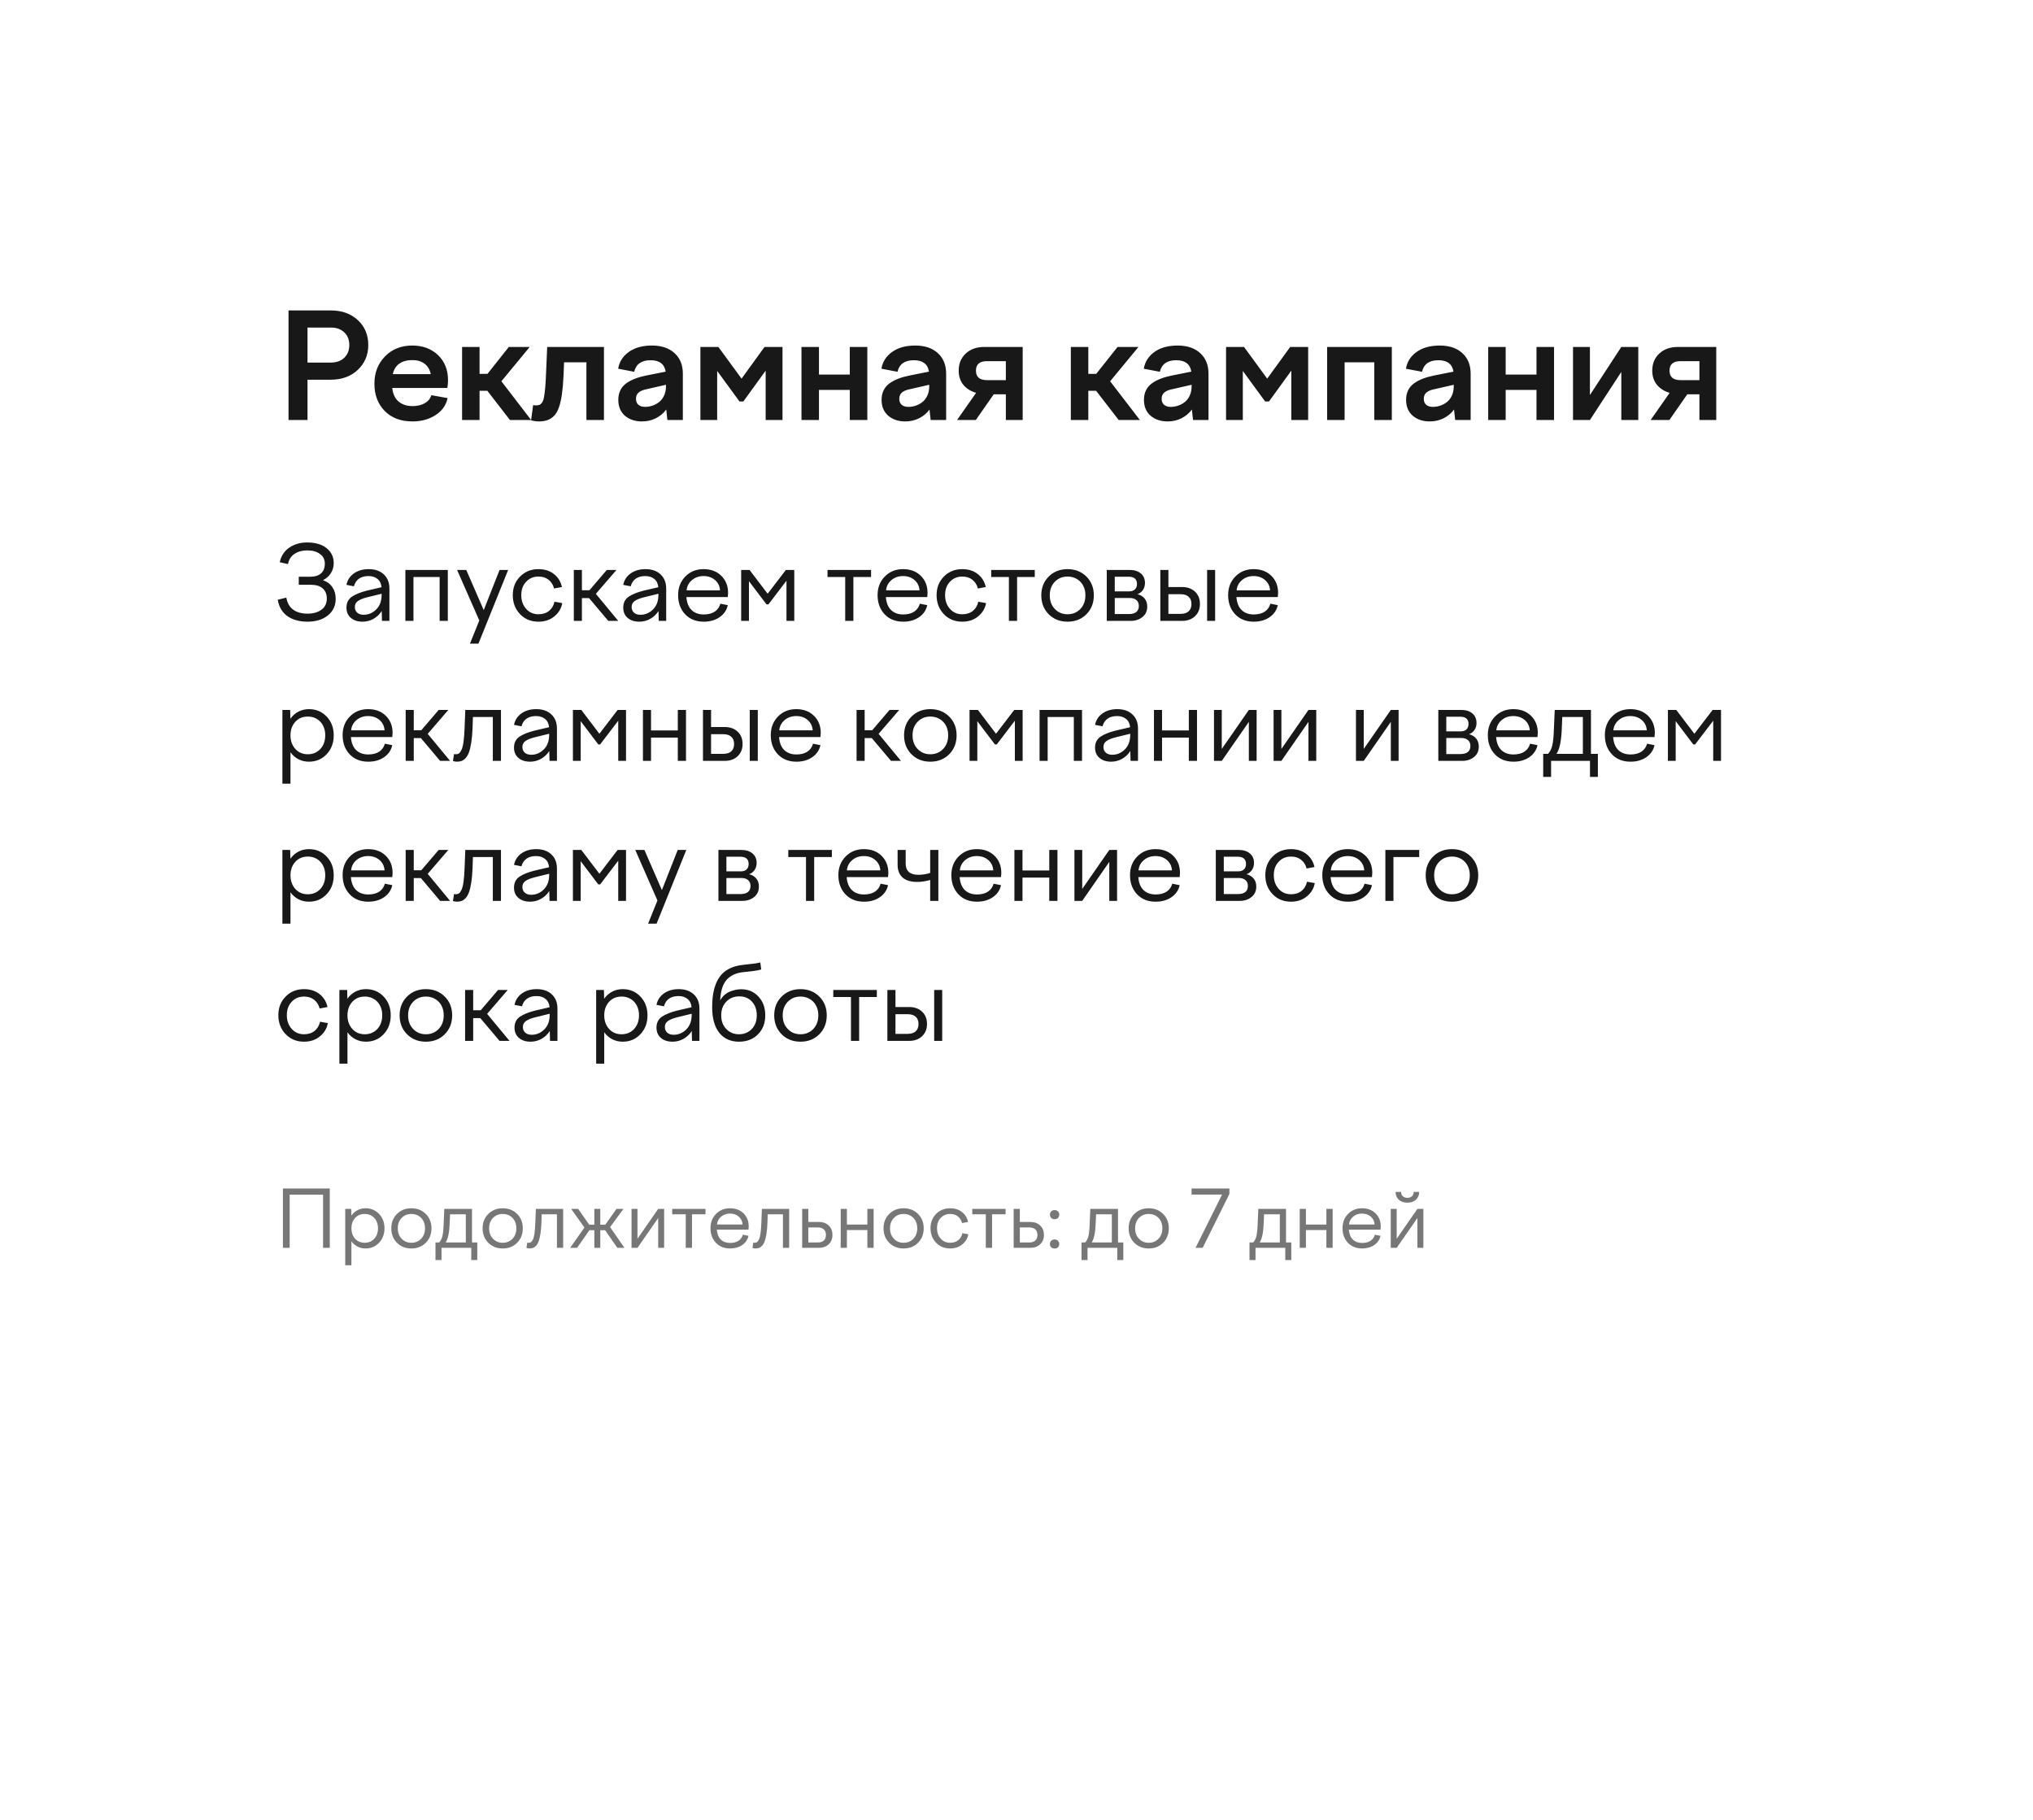
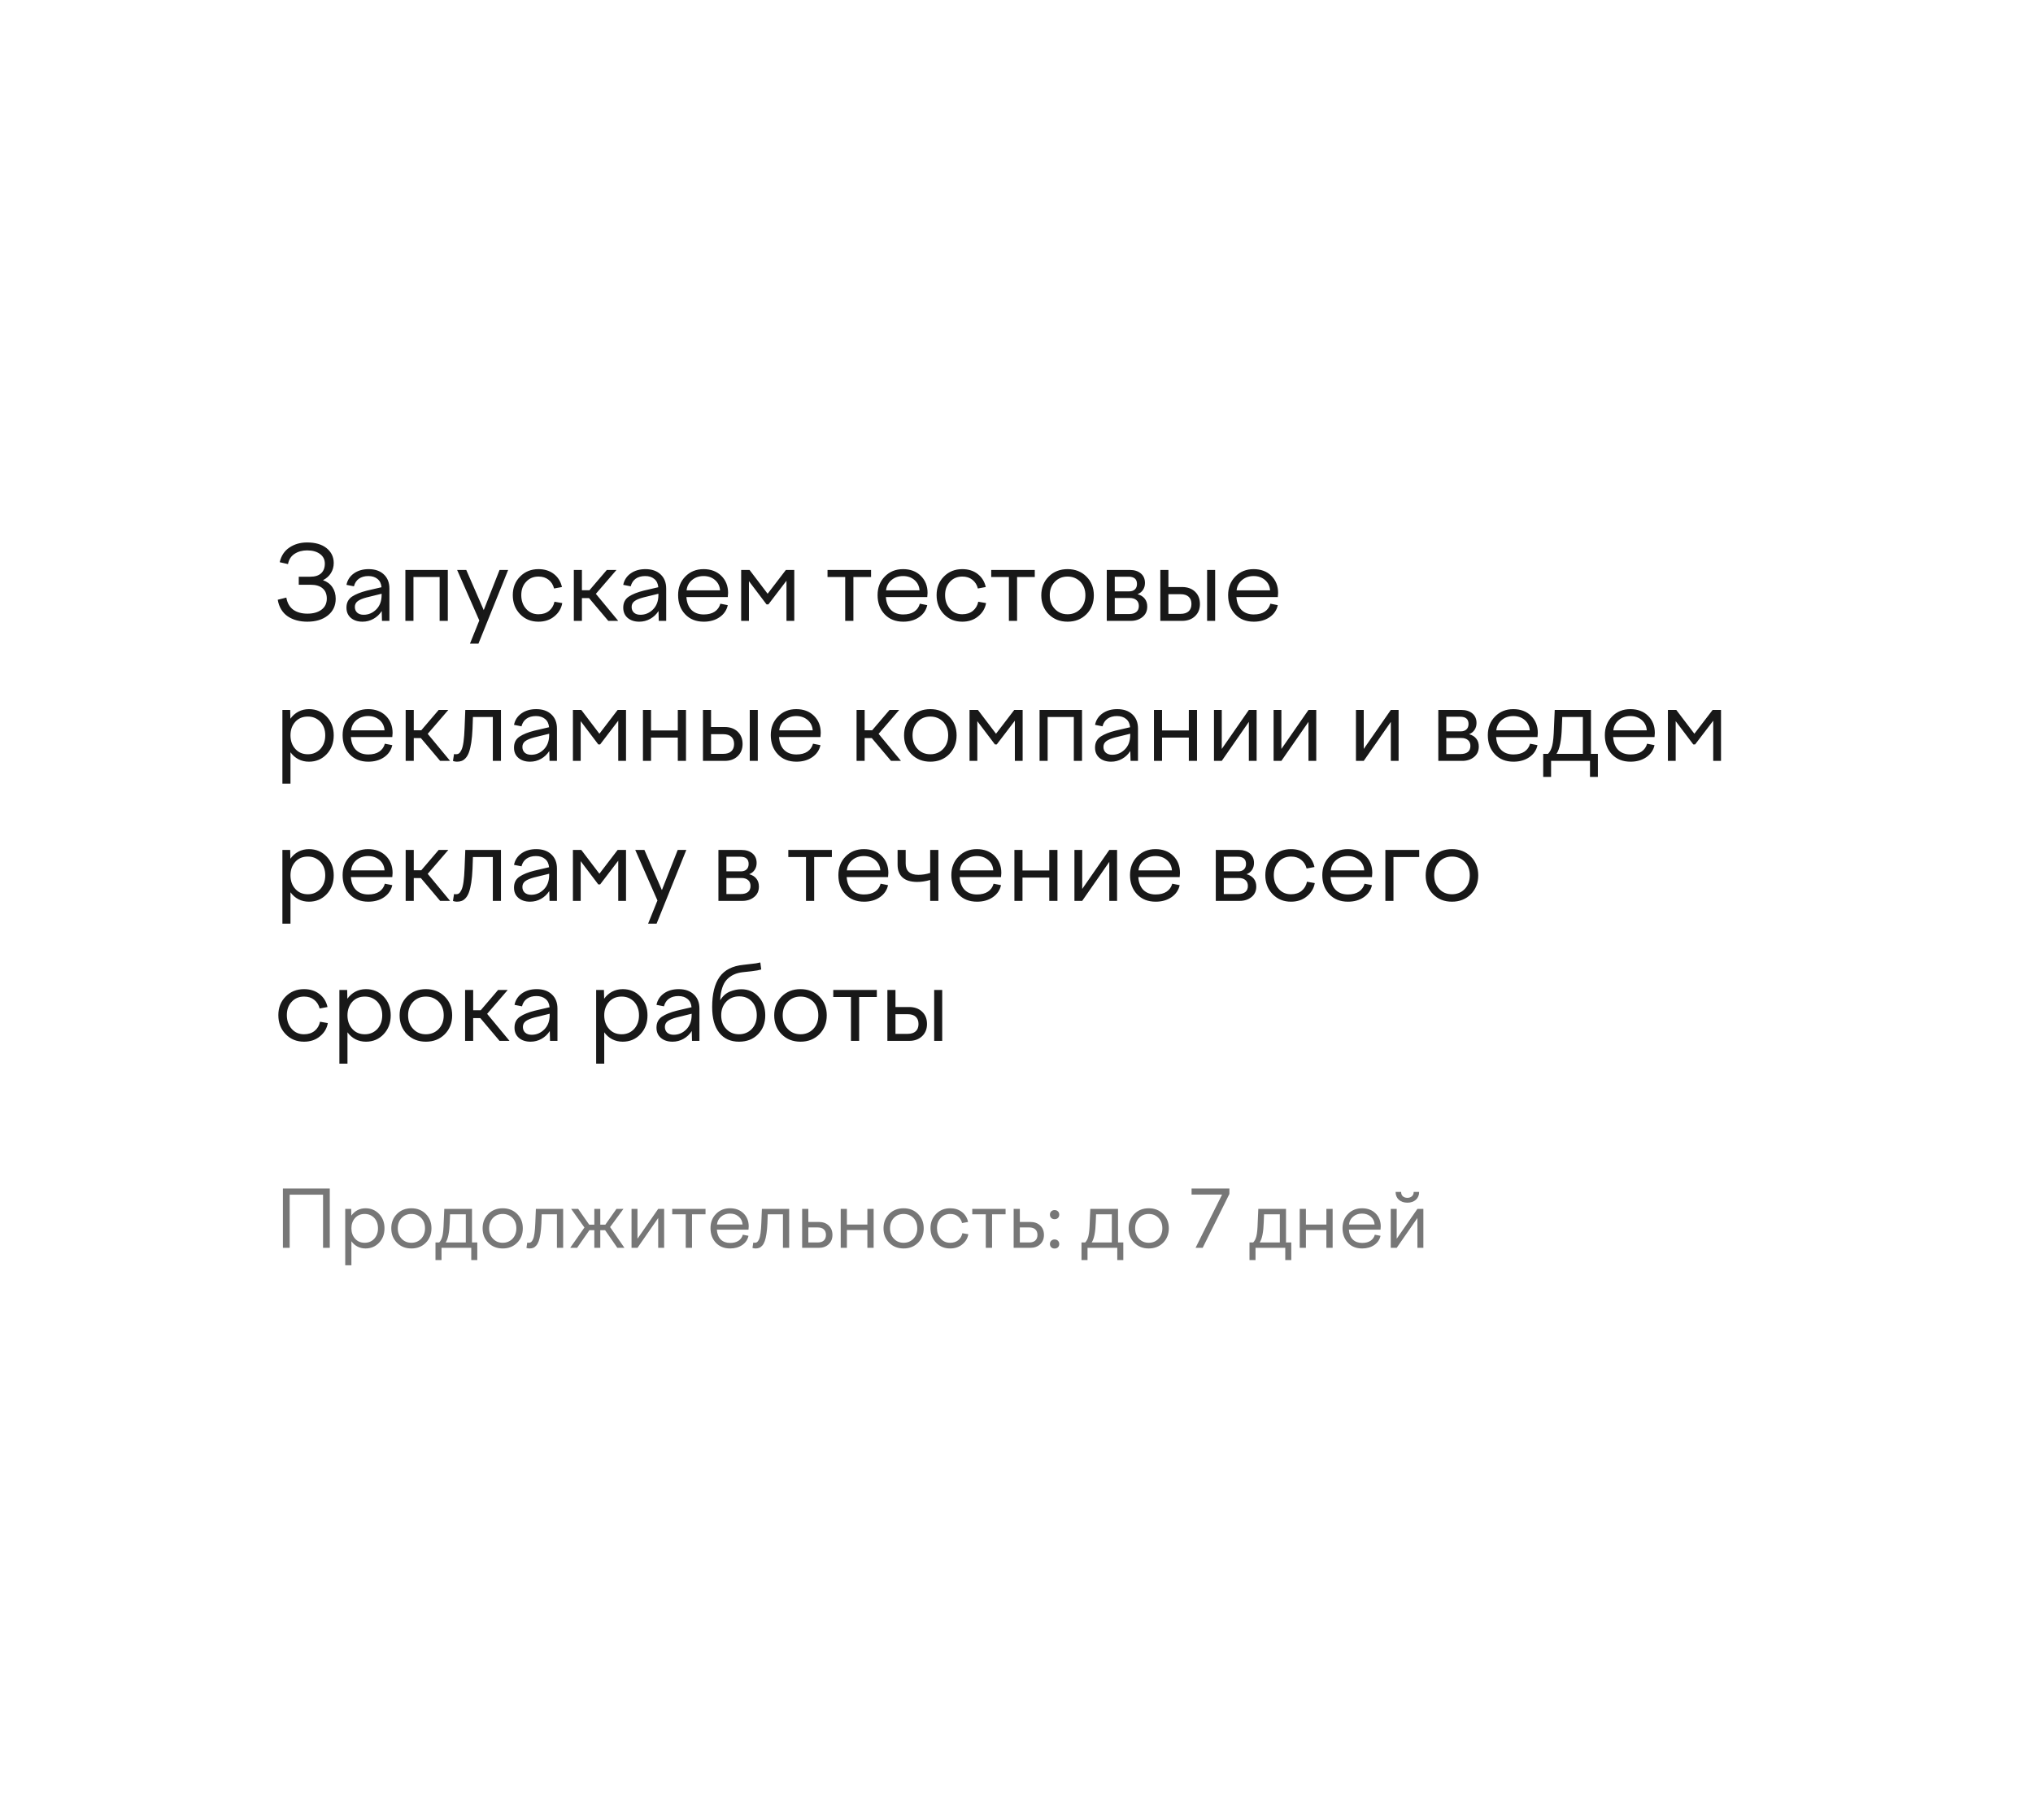
<svg xmlns="http://www.w3.org/2000/svg" width="334" height="299" viewBox="0 0 334 299" fill="none">
-   <path d="M262.357 258.803H267.991V261H259.105V259.128L261.944 256.359C263.274 255.082 264.171 254.109 264.634 253.441C265.097 252.768 265.328 252.126 265.328 251.517C265.328 250.896 265.144 250.392 264.774 250.005C264.411 249.618 263.913 249.425 263.28 249.425C262.7 249.425 262.185 249.612 261.733 249.987C261.288 250.356 261.027 250.896 260.951 251.604L258.701 251.174C258.912 249.943 259.445 248.994 260.301 248.326C261.156 247.658 262.185 247.324 263.386 247.324C264.675 247.324 265.712 247.708 266.497 248.476C267.276 249.255 267.666 250.245 267.666 251.446C267.666 251.909 267.602 252.34 267.473 252.738C267.35 253.131 267.115 253.57 266.77 254.057C266.43 254.543 266.04 255.026 265.601 255.507C265.167 255.987 264.561 256.617 263.781 257.396L262.357 258.803Z" fill="black" />
  <g filter="url(#filter0_d_446_6323)">
-     <path fill-rule="evenodd" clip-rule="evenodd" d="M25 13C19.477 13 15 17.477 15 23V253.14C15 258.663 19.477 263.14 25 263.14H309C314.523 263.14 319 258.663 319 253.14V23C319 17.477 314.523 13 309 13H25ZM159 263.14L167.227 282L175.454 263.14H159Z" fill="white" />
+     <path fill-rule="evenodd" clip-rule="evenodd" d="M25 13C19.477 13 15 17.477 15 23V253.14C15 258.663 19.477 263.14 25 263.14H309C314.523 263.14 319 258.663 319 253.14V23C319 17.477 314.523 13 309 13H25ZM159 263.14L167.227 282L175.454 263.14Z" fill="white" />
  </g>
-   <path d="M50.52 69H47.402V51H54.34C56.168 51 57.652 51.531 58.793 52.594C59.934 53.656 60.504 55.02 60.504 56.684C60.504 58.316 59.93 59.676 58.781 60.762C57.633 61.84 56.152 62.379 54.34 62.379H50.52V69ZM54.34 53.812H50.52V59.566H54.34C55.262 59.566 56 59.305 56.555 58.781C57.109 58.25 57.387 57.551 57.387 56.684C57.387 55.809 57.109 55.113 56.555 54.598C56.008 54.074 55.27 53.812 54.34 53.812ZM63.2 67.512C62.075 66.356 61.512 64.867 61.512 63.047C61.512 61.227 62.094 59.727 63.258 58.547C64.422 57.359 65.911 56.766 67.723 56.766C69.457 56.766 70.876 57.293 71.977 58.348C73.063 59.41 73.606 60.777 73.606 62.449C73.606 62.855 73.567 63.285 73.489 63.738H64.442C64.543 64.715 64.891 65.457 65.485 65.965C66.079 66.465 66.84 66.715 67.77 66.715C68.567 66.715 69.243 66.555 69.797 66.234C70.352 65.906 70.707 65.469 70.864 64.922L73.536 65.402C73.286 66.574 72.622 67.508 71.543 68.203C70.473 68.891 69.215 69.234 67.77 69.234C65.848 69.234 64.325 68.66 63.2 67.512ZM67.747 59.156C66.864 59.156 66.145 59.355 65.59 59.754C65.043 60.145 64.692 60.715 64.536 61.465H70.77C70.614 60.715 70.274 60.145 69.751 59.754C69.235 59.355 68.567 59.156 67.747 59.156ZM75.915 69V57H78.786V61.418H80.087L83.591 57H87.024L82.372 62.637L87.259 69H83.778L80.063 64.195H78.786V69H75.915ZM87.248 69.047L87.587 66.551C87.744 66.582 87.896 66.598 88.044 66.598C88.294 66.598 88.494 66.566 88.642 66.504C88.79 66.441 88.931 66.312 89.064 66.117C89.204 65.922 89.31 65.617 89.38 65.203C89.458 64.789 89.525 64.262 89.579 63.621C89.634 62.973 89.681 62.141 89.72 61.125L89.896 57H99.224V69H96.341V59.52H92.673L92.579 61.758C92.525 62.922 92.439 63.91 92.322 64.723C92.212 65.535 92.056 66.242 91.853 66.844C91.658 67.438 91.404 67.906 91.091 68.25C90.779 68.586 90.412 68.836 89.99 69C89.576 69.156 89.072 69.234 88.478 69.234C88.095 69.234 87.685 69.172 87.248 69.047ZM112.185 69H109.643L109.455 67.277C109.002 67.894 108.428 68.375 107.732 68.719C107.045 69.062 106.291 69.234 105.471 69.234C104.338 69.234 103.404 68.922 102.67 68.297C101.943 67.664 101.58 66.793 101.58 65.684C101.58 65.09 101.693 64.566 101.92 64.113C102.146 63.652 102.475 63.27 102.904 62.965C103.334 62.66 103.807 62.41 104.322 62.215C104.838 62.012 105.443 61.84 106.139 61.699L109.361 61.055C109.166 59.805 108.342 59.18 106.889 59.18C105.389 59.18 104.49 59.812 104.193 61.078L101.557 60.574C101.744 59.441 102.326 58.523 103.303 57.82C104.287 57.117 105.553 56.766 107.1 56.766C108.67 56.766 109.908 57.18 110.814 58.008C111.728 58.836 112.185 59.965 112.185 61.395V69ZM104.486 65.519C104.486 65.941 104.619 66.269 104.885 66.504C105.158 66.731 105.521 66.844 105.975 66.844C106.404 66.844 106.818 66.773 107.217 66.633C107.623 66.492 107.99 66.289 108.318 66.023C108.646 65.758 108.908 65.41 109.103 64.981C109.307 64.543 109.408 64.051 109.408 63.504V63.211L106.232 63.938C105.662 64.047 105.228 64.227 104.932 64.477C104.635 64.727 104.486 65.074 104.486 65.519ZM117.823 69H115.069V57H118.022L121.83 62.203L125.604 57H128.557V69H125.791V60.891L122.123 65.953H121.491L117.823 60.938V69ZM134.546 69H131.675V57H134.546V61.535H139.608V57H142.491V69H139.608V64.055H134.546V69ZM155.441 69H152.898L152.71 67.277C152.257 67.894 151.683 68.375 150.988 68.719C150.3 69.062 149.546 69.234 148.726 69.234C147.593 69.234 146.66 68.922 145.925 68.297C145.199 67.664 144.835 66.793 144.835 65.684C144.835 65.09 144.949 64.566 145.175 64.113C145.402 63.652 145.73 63.27 146.16 62.965C146.589 62.66 147.062 62.41 147.577 62.215C148.093 62.012 148.699 61.84 149.394 61.699L152.617 61.055C152.421 59.805 151.597 59.18 150.144 59.18C148.644 59.18 147.745 59.812 147.449 61.078L144.812 60.574C144.999 59.441 145.581 58.523 146.558 57.82C147.542 57.117 148.808 56.766 150.355 56.766C151.925 56.766 153.163 57.18 154.07 58.008C154.984 58.836 155.441 59.965 155.441 61.395V69ZM147.742 65.519C147.742 65.941 147.874 66.269 148.14 66.504C148.413 66.731 148.777 66.844 149.23 66.844C149.66 66.844 150.074 66.773 150.472 66.633C150.878 66.492 151.245 66.289 151.574 66.023C151.902 65.758 152.163 65.41 152.359 64.981C152.562 64.543 152.663 64.051 152.663 63.504V63.211L149.488 63.938C148.917 64.047 148.484 64.227 148.187 64.477C147.89 64.727 147.742 65.074 147.742 65.519ZM157.504 60.891C157.504 59.734 157.89 58.797 158.664 58.078C159.437 57.359 160.449 57 161.699 57H168.015V69H165.25V64.781H163.258L160.316 69H157.234L160.363 64.535C159.473 64.277 158.773 63.836 158.265 63.211C157.758 62.586 157.504 61.812 157.504 60.891ZM162.133 62.449H165.25V59.332H162.133C160.937 59.332 160.34 59.852 160.34 60.891C160.34 61.93 160.937 62.449 162.133 62.449ZM175.927 69V57H178.798V61.418H180.098L183.602 57H187.036L182.384 62.637L187.27 69H183.79L180.075 64.195H178.798V69H175.927ZM198.544 69H196.001L195.814 67.277C195.361 67.894 194.786 68.375 194.091 68.719C193.404 69.062 192.65 69.234 191.829 69.234C190.697 69.234 189.763 68.922 189.029 68.297C188.302 67.664 187.939 66.793 187.939 65.684C187.939 65.09 188.052 64.566 188.279 64.113C188.505 63.652 188.833 63.27 189.263 62.965C189.693 62.66 190.165 62.41 190.681 62.215C191.197 62.012 191.802 61.84 192.497 61.699L195.72 61.055C195.525 59.805 194.7 59.18 193.247 59.18C191.747 59.18 190.849 59.812 190.552 61.078L187.915 60.574C188.103 59.441 188.685 58.523 189.661 57.82C190.646 57.117 191.911 56.766 193.458 56.766C195.029 56.766 196.267 57.18 197.173 58.008C198.087 58.836 198.544 59.965 198.544 61.395V69ZM190.845 65.519C190.845 65.941 190.978 66.269 191.243 66.504C191.517 66.731 191.88 66.844 192.333 66.844C192.763 66.844 193.177 66.773 193.575 66.633C193.982 66.492 194.349 66.289 194.677 66.023C195.005 65.758 195.267 65.41 195.462 64.981C195.665 64.543 195.767 64.051 195.767 63.504V63.211L192.591 63.938C192.021 64.047 191.587 64.227 191.29 64.477C190.993 64.727 190.845 65.074 190.845 65.519ZM204.181 69H201.428V57H204.381L208.189 62.203L211.963 57H214.916V69H212.15V60.891L208.482 65.953H207.849L204.181 60.938V69ZM220.905 69H218.033V57H228.662V69H225.78V59.52H220.905V69ZM241.612 69H239.069L238.882 67.277C238.428 67.894 237.854 68.375 237.159 68.719C236.471 69.062 235.717 69.234 234.897 69.234C233.764 69.234 232.831 68.922 232.096 68.297C231.37 67.664 231.007 66.793 231.007 65.684C231.007 65.09 231.12 64.566 231.346 64.113C231.573 63.652 231.901 63.27 232.331 62.965C232.76 62.66 233.233 62.41 233.749 62.215C234.264 62.012 234.87 61.84 235.565 61.699L238.788 61.055C238.592 59.805 237.768 59.18 236.315 59.18C234.815 59.18 233.917 59.812 233.62 61.078L230.983 60.574C231.171 59.441 231.753 58.523 232.729 57.82C233.714 57.117 234.979 56.766 236.526 56.766C238.096 56.766 239.335 57.18 240.241 58.008C241.155 58.836 241.612 59.965 241.612 61.395V69ZM233.913 65.519C233.913 65.941 234.046 66.269 234.311 66.504C234.585 66.731 234.948 66.844 235.401 66.844C235.831 66.844 236.245 66.773 236.643 66.633C237.05 66.492 237.417 66.289 237.745 66.023C238.073 65.758 238.335 65.41 238.53 64.981C238.733 64.543 238.835 64.051 238.835 63.504V63.211L235.659 63.938C235.089 64.047 234.655 64.227 234.358 64.477C234.061 64.727 233.913 65.074 233.913 65.519ZM247.366 69H244.495V57H247.366V61.535H252.429V57H255.312V69H252.429V64.055H247.366V69ZM261.207 69H258.429V57H261.207V64.898L266.363 57H269.152V69H266.363V61.102L261.207 69ZM271.449 60.891C271.449 59.734 271.836 58.797 272.61 58.078C273.383 57.359 274.395 57 275.645 57H281.961V69H279.195V64.781H277.203L274.262 69H271.18L274.309 64.535C273.418 64.277 272.719 63.836 272.211 63.211C271.703 62.586 271.449 61.812 271.449 60.891ZM276.078 62.449H279.195V59.332H276.078C274.883 59.332 274.285 59.852 274.285 60.891C274.285 61.93 274.883 62.449 276.078 62.449Z" fill="#181818" />
  <path d="M50.495 102.133C49.864 102.133 49.28 102.061 48.744 101.917C48.207 101.773 47.723 101.557 47.291 101.27C46.859 100.982 46.5 100.605 46.212 100.141C45.924 99.676 45.73 99.139 45.631 98.53L47.042 98.173C47.197 99.064 47.576 99.728 48.179 100.166C48.782 100.597 49.56 100.813 50.512 100.813C51.464 100.813 52.23 100.597 52.811 100.166C53.398 99.734 53.691 99.122 53.691 98.331C53.691 97.612 53.464 97.055 53.01 96.663C52.562 96.264 51.898 96.065 51.018 96.065H49.084V94.745H50.985C51.754 94.745 52.343 94.56 52.753 94.189C53.162 93.813 53.367 93.281 53.367 92.595C53.367 91.926 53.102 91.397 52.57 91.01C52.045 90.617 51.339 90.42 50.454 90.42C49.657 90.42 48.968 90.611 48.387 90.993C47.811 91.37 47.454 91.928 47.316 92.67L45.955 92.363C46.193 91.311 46.721 90.509 47.54 89.956C48.365 89.397 49.336 89.117 50.454 89.117C51.804 89.117 52.869 89.427 53.649 90.047C54.435 90.683 54.828 91.499 54.828 92.496C54.828 93.11 54.673 93.663 54.363 94.156C54.053 94.648 53.619 95.036 53.06 95.318C53.724 95.545 54.239 95.927 54.604 96.463C54.969 97 55.152 97.634 55.152 98.364C55.152 99.504 54.723 100.417 53.865 101.104C53.013 101.79 51.89 102.133 50.495 102.133ZM63.976 102H62.755L62.714 100.381C62.365 100.929 61.911 101.358 61.352 101.668C60.799 101.978 60.202 102.133 59.56 102.133C58.768 102.133 58.129 101.925 57.642 101.51C57.161 101.095 56.92 100.534 56.92 99.825C56.92 99.023 57.227 98.417 57.841 98.007C58.433 97.62 59.239 97.296 60.257 97.036L62.681 96.472C62.625 95.874 62.404 95.42 62.017 95.11C61.635 94.795 61.137 94.637 60.523 94.637C59.897 94.637 59.38 94.781 58.97 95.069C58.566 95.357 58.292 95.774 58.148 96.322L56.92 96.082C57.08 95.29 57.49 94.662 58.148 94.197C58.807 93.732 59.615 93.5 60.572 93.5C61.618 93.5 62.446 93.788 63.054 94.363C63.669 94.933 63.976 95.711 63.976 96.696V102ZM58.298 99.709C58.298 100.096 58.425 100.409 58.68 100.647C58.94 100.879 59.294 100.996 59.742 100.996C60.539 100.996 61.231 100.702 61.817 100.116C62.404 99.529 62.697 98.735 62.697 97.733V97.543L60.257 98.14C59.593 98.312 59.1 98.516 58.779 98.754C58.458 98.992 58.298 99.311 58.298 99.709ZM67.927 102H66.599V93.633H73.571V102H72.227V94.795H67.927V102ZM78.743 101.934L75.099 93.633H76.601L79.473 100.232L82.071 93.633H83.482L78.602 105.744H77.207L78.743 101.934ZM86.454 95.559C85.912 96.118 85.641 96.853 85.641 97.767C85.641 98.68 85.906 99.432 86.438 100.024C86.958 100.617 87.633 100.913 88.463 100.913C89.166 100.913 89.747 100.727 90.206 100.356C90.665 99.98 90.961 99.479 91.094 98.854L92.373 99.078C92.223 99.947 91.791 100.672 91.078 101.253C90.375 101.84 89.503 102.133 88.463 102.133C87.245 102.133 86.238 101.721 85.441 100.896C84.644 100.066 84.246 99.023 84.246 97.767C84.246 96.538 84.647 95.52 85.45 94.712C86.252 93.904 87.257 93.5 88.463 93.5C89.47 93.5 90.314 93.766 90.995 94.297C91.681 94.828 92.124 95.542 92.323 96.439L91.028 96.679C90.878 96.082 90.58 95.606 90.131 95.251C89.689 94.897 89.138 94.72 88.48 94.72C87.649 94.72 86.974 95 86.454 95.559ZM94.273 102V93.633H95.602V96.97H96.838L99.694 93.633H101.279L97.893 97.559L101.57 102H99.935L96.772 98.256H95.602V102H94.273ZM109.447 102H108.227L108.186 100.381C107.837 100.929 107.383 101.358 106.824 101.668C106.271 101.978 105.673 102.133 105.031 102.133C104.24 102.133 103.601 101.925 103.114 101.51C102.632 101.095 102.392 100.534 102.392 99.825C102.392 99.023 102.699 98.417 103.313 98.007C103.905 97.62 104.71 97.296 105.729 97.036L108.152 96.472C108.097 95.874 107.876 95.42 107.488 95.11C107.106 94.795 106.608 94.637 105.994 94.637C105.369 94.637 104.851 94.781 104.442 95.069C104.038 95.357 103.764 95.774 103.62 96.322L102.392 96.082C102.552 95.29 102.962 94.662 103.62 94.197C104.279 93.732 105.087 93.5 106.044 93.5C107.09 93.5 107.917 93.788 108.526 94.363C109.14 94.933 109.447 95.711 109.447 96.696V102ZM103.77 99.709C103.77 100.096 103.897 100.409 104.151 100.647C104.411 100.879 104.766 100.996 105.214 100.996C106.011 100.996 106.702 100.702 107.289 100.116C107.876 99.529 108.169 98.735 108.169 97.733V97.543L105.729 98.14C105.064 98.312 104.572 98.516 104.251 98.754C103.93 98.992 103.77 99.311 103.77 99.709ZM111.406 97.767C111.406 96.533 111.802 95.514 112.593 94.712C113.385 93.904 114.383 93.5 115.59 93.5C116.785 93.5 117.754 93.862 118.495 94.587C119.242 95.318 119.616 96.259 119.616 97.41C119.616 97.415 119.599 97.642 119.566 98.09H112.768C112.84 99.026 113.125 99.737 113.623 100.224C114.126 100.705 114.793 100.946 115.623 100.946C116.359 100.946 116.959 100.791 117.424 100.481C117.889 100.166 118.196 99.731 118.346 99.178L119.566 99.418C119.389 100.237 118.941 100.896 118.221 101.394C117.502 101.887 116.636 102.133 115.623 102.133C114.35 102.133 113.329 101.726 112.56 100.913C111.791 100.094 111.406 99.045 111.406 97.767ZM117.474 95.293C116.971 94.856 116.342 94.637 115.59 94.637C114.837 94.637 114.201 94.859 113.681 95.301C113.16 95.738 112.867 96.3 112.801 96.986H118.296C118.252 96.295 117.978 95.73 117.474 95.293ZM123.044 102H121.766V93.633H123.144L126.115 97.543L129.112 93.633H130.49V102H129.211V95.401L126.24 99.294H125.933L123.044 95.476V102ZM140.202 102H138.857V94.795H135.952V93.633H143.107V94.795H140.202V102ZM144.178 97.767C144.178 96.533 144.573 95.514 145.365 94.712C146.156 93.904 147.155 93.5 148.361 93.5C149.557 93.5 150.525 93.862 151.267 94.587C152.014 95.318 152.387 96.259 152.387 97.41C152.387 97.415 152.371 97.642 152.337 98.09H145.539C145.611 99.026 145.896 99.737 146.394 100.224C146.898 100.705 147.564 100.946 148.395 100.946C149.131 100.946 149.731 100.791 150.196 100.481C150.661 100.166 150.968 99.731 151.117 99.178L152.337 99.418C152.16 100.237 151.712 100.896 150.993 101.394C150.273 101.887 149.407 102.133 148.395 102.133C147.122 102.133 146.101 101.726 145.332 100.913C144.562 100.094 144.178 99.045 144.178 97.767ZM150.246 95.293C149.742 94.856 149.114 94.637 148.361 94.637C147.609 94.637 146.972 94.859 146.452 95.301C145.932 95.738 145.639 96.3 145.572 96.986H151.067C151.023 96.295 150.749 95.73 150.246 95.293ZM156.081 95.559C155.539 96.118 155.268 96.853 155.268 97.767C155.268 98.68 155.533 99.432 156.064 100.024C156.585 100.617 157.26 100.913 158.09 100.913C158.793 100.913 159.374 100.727 159.833 100.356C160.292 99.98 160.588 99.479 160.721 98.854L162 99.078C161.85 99.947 161.418 100.672 160.705 101.253C160.002 101.84 159.13 102.133 158.09 102.133C156.872 102.133 155.865 101.721 155.068 100.896C154.271 100.066 153.873 99.023 153.873 97.767C153.873 96.538 154.274 95.52 155.077 94.712C155.879 93.904 156.883 93.5 158.09 93.5C159.097 93.5 159.941 93.766 160.622 94.297C161.308 94.828 161.75 95.542 161.95 96.439L160.655 96.679C160.505 96.082 160.207 95.606 159.758 95.251C159.316 94.897 158.765 94.72 158.106 94.72C157.276 94.72 156.601 95 156.081 95.559ZM167.096 102H165.751V94.795H162.846V93.633H170.001V94.795H167.096V102ZM172.292 94.72C173.106 93.907 174.138 93.5 175.389 93.5C176.639 93.5 177.671 93.907 178.485 94.72C179.298 95.534 179.705 96.56 179.705 97.8C179.705 99.056 179.298 100.094 178.485 100.913C177.671 101.726 176.639 102.133 175.389 102.133C174.138 102.133 173.106 101.726 172.292 100.913C171.479 100.094 171.072 99.056 171.072 97.8C171.072 96.56 171.479 95.534 172.292 94.72ZM175.389 94.72C174.548 94.72 173.85 95.005 173.297 95.575C172.743 96.145 172.467 96.887 172.467 97.8C172.467 98.724 172.743 99.471 173.297 100.041C173.845 100.622 174.542 100.913 175.389 100.913C176.23 100.913 176.933 100.622 177.497 100.041C178.045 99.46 178.319 98.713 178.319 97.8C178.319 96.898 178.045 96.156 177.497 95.575C176.927 95.005 176.224 94.72 175.389 94.72ZM185.773 102H181.83V93.633H185.607C186.365 93.633 186.971 93.824 187.425 94.206C187.879 94.587 188.105 95.11 188.105 95.774C188.105 96.212 187.995 96.593 187.773 96.92C187.558 97.241 187.259 97.473 186.877 97.617C187.386 97.75 187.779 97.991 188.056 98.339C188.338 98.683 188.479 99.12 188.479 99.651C188.479 100.376 188.216 100.949 187.69 101.369C187.17 101.79 186.531 102 185.773 102ZM185.416 94.745H183.142V97.152H185.499C185.914 97.152 186.232 97.044 186.454 96.829C186.681 96.613 186.794 96.314 186.794 95.932C186.794 95.141 186.335 94.745 185.416 94.745ZM183.142 100.879H185.466C186.003 100.879 186.409 100.766 186.686 100.539C186.963 100.312 187.101 99.983 187.101 99.551C187.101 99.136 186.968 98.815 186.703 98.588C186.443 98.356 186.072 98.24 185.59 98.24H183.142V100.879ZM199.635 102H198.315V93.633H199.635V102ZM194.198 102H190.629V93.633H191.957V96.439H194.198C195.084 96.439 195.795 96.693 196.332 97.202C196.868 97.711 197.137 98.386 197.137 99.228C197.137 100.058 196.866 100.727 196.323 101.236C195.786 101.745 195.078 102 194.198 102ZM193.958 97.617H191.957V100.846H193.958C194.533 100.846 194.973 100.708 195.277 100.431C195.587 100.149 195.742 99.748 195.742 99.228C195.742 98.707 195.587 98.309 195.277 98.032C194.973 97.755 194.533 97.617 193.958 97.617ZM201.769 97.767C201.769 96.533 202.164 95.514 202.956 94.712C203.747 93.904 204.746 93.5 205.952 93.5C207.147 93.5 208.116 93.862 208.857 94.587C209.604 95.318 209.978 96.259 209.978 97.41C209.978 97.415 209.961 97.642 209.928 98.09H203.13C203.202 99.026 203.487 99.737 203.985 100.224C204.488 100.705 205.155 100.946 205.985 100.946C206.721 100.946 207.322 100.791 207.787 100.481C208.251 100.166 208.559 99.731 208.708 99.178L209.928 99.418C209.751 100.237 209.303 100.896 208.583 101.394C207.864 101.887 206.998 102.133 205.985 102.133C204.713 102.133 203.692 101.726 202.922 100.913C202.153 100.094 201.769 99.045 201.769 97.767ZM207.836 95.293C207.333 94.856 206.705 94.637 205.952 94.637C205.2 94.637 204.563 94.859 204.043 95.301C203.523 95.738 203.229 96.3 203.163 96.986H208.658C208.614 96.295 208.34 95.73 207.836 95.293ZM46.395 128.744V116.633H47.673L47.706 118.077C48.06 117.579 48.497 117.192 49.018 116.915C49.543 116.638 50.124 116.5 50.761 116.5C51.923 116.5 52.891 116.907 53.666 117.72C54.441 118.534 54.828 119.56 54.828 120.8C54.828 122.05 54.441 123.085 53.666 123.904C52.891 124.723 51.923 125.133 50.761 125.133C50.13 125.133 49.554 125 49.034 124.734C48.514 124.463 48.077 124.081 47.723 123.589V128.744H46.395ZM50.578 117.72C49.731 117.72 49.045 118.005 48.52 118.575C47.988 119.167 47.723 119.909 47.723 120.8C47.723 121.702 47.988 122.449 48.52 123.041C49.04 123.622 49.726 123.913 50.578 123.913C51.403 123.913 52.089 123.622 52.637 123.041C53.168 122.449 53.434 121.702 53.434 120.8C53.434 119.909 53.168 119.167 52.637 118.575C52.083 118.005 51.397 117.72 50.578 117.72ZM56.289 120.767C56.289 119.533 56.685 118.514 57.476 117.712C58.267 116.904 59.266 116.5 60.473 116.5C61.668 116.5 62.636 116.862 63.378 117.587C64.125 118.318 64.499 119.259 64.499 120.41C64.499 120.415 64.482 120.642 64.449 121.09H57.65C57.722 122.026 58.007 122.737 58.505 123.224C59.009 123.705 59.676 123.946 60.506 123.946C61.242 123.946 61.842 123.791 62.307 123.481C62.772 123.166 63.079 122.731 63.228 122.178L64.449 122.418C64.272 123.237 63.823 123.896 63.104 124.394C62.385 124.887 61.519 125.133 60.506 125.133C59.233 125.133 58.212 124.726 57.443 123.913C56.674 123.094 56.289 122.045 56.289 120.767ZM62.357 118.293C61.853 117.856 61.225 117.637 60.473 117.637C59.72 117.637 59.084 117.859 58.563 118.301C58.043 118.738 57.75 119.3 57.684 119.986H63.179C63.134 119.295 62.861 118.73 62.357 118.293ZM66.648 125V116.633H67.977V119.97H69.213L72.069 116.633H73.654L70.268 120.559L73.945 125H72.31L69.147 121.256H67.977V125H66.648ZM74.418 125.017L74.592 123.879C74.703 123.902 74.811 123.913 74.916 123.913C75.11 123.913 75.276 123.863 75.414 123.763C75.552 123.658 75.688 123.464 75.821 123.182C75.959 122.894 76.07 122.452 76.153 121.854C76.236 121.256 76.294 120.504 76.327 119.596L76.443 116.633H82.304V125H80.967V117.795H77.697L77.63 119.729C77.592 120.603 77.522 121.359 77.423 121.995C77.323 122.632 77.201 123.152 77.058 123.556C76.914 123.954 76.737 124.272 76.526 124.51C76.316 124.748 76.095 124.911 75.862 125C75.635 125.089 75.37 125.133 75.065 125.133C74.844 125.133 74.628 125.094 74.418 125.017ZM91.501 125H90.281L90.239 123.381C89.891 123.929 89.437 124.358 88.878 124.668C88.325 124.978 87.727 125.133 87.085 125.133C86.294 125.133 85.654 124.925 85.168 124.51C84.686 124.095 84.445 123.534 84.445 122.825C84.445 122.023 84.752 121.417 85.367 121.007C85.959 120.62 86.764 120.296 87.782 120.036L90.206 119.472C90.151 118.874 89.929 118.42 89.542 118.11C89.16 117.795 88.662 117.637 88.048 117.637C87.422 117.637 86.905 117.781 86.496 118.069C86.092 118.357 85.818 118.774 85.674 119.322L84.445 119.082C84.606 118.29 85.015 117.662 85.674 117.197C86.332 116.732 87.14 116.5 88.098 116.5C89.144 116.5 89.971 116.788 90.58 117.363C91.194 117.933 91.501 118.711 91.501 119.696V125ZM85.823 122.709C85.823 123.096 85.951 123.409 86.205 123.647C86.465 123.879 86.819 123.996 87.268 123.996C88.064 123.996 88.756 123.702 89.343 123.116C89.929 122.529 90.223 121.735 90.223 120.733V120.542L87.782 121.14C87.118 121.312 86.626 121.516 86.305 121.754C85.984 121.992 85.823 122.311 85.823 122.709ZM95.402 125H94.124V116.633H95.502L98.474 120.542L101.47 116.633H102.848V125H101.57V118.401L98.598 122.294H98.291L95.402 118.476V125ZM106.957 125H105.629V116.633H106.957V120.003H111.356V116.633H112.701V125H111.356V121.173H106.957V125ZM124.497 125H123.177V116.633H124.497V125ZM119.06 125H115.49V116.633H116.818V119.438H119.06C119.945 119.438 120.656 119.693 121.193 120.202C121.73 120.711 121.998 121.386 121.998 122.228C121.998 123.058 121.727 123.727 121.185 124.236C120.648 124.745 119.939 125 119.06 125ZM118.819 120.617H116.818V123.846H118.819C119.394 123.846 119.834 123.708 120.139 123.431C120.449 123.149 120.604 122.748 120.604 122.228C120.604 121.707 120.449 121.309 120.139 121.032C119.834 120.756 119.394 120.617 118.819 120.617ZM126.63 120.767C126.63 119.533 127.026 118.514 127.817 117.712C128.608 116.904 129.607 116.5 130.813 116.5C132.009 116.5 132.977 116.862 133.719 117.587C134.466 118.318 134.839 119.259 134.839 120.41C134.839 120.415 134.823 120.642 134.79 121.09H127.991C128.063 122.026 128.348 122.737 128.846 123.224C129.35 123.705 130.017 123.946 130.847 123.946C131.583 123.946 132.183 123.791 132.648 123.481C133.113 123.166 133.42 122.731 133.569 122.178L134.79 122.418C134.612 123.237 134.164 123.896 133.445 124.394C132.725 124.887 131.859 125.133 130.847 125.133C129.574 125.133 128.553 124.726 127.784 123.913C127.014 123.094 126.63 122.045 126.63 120.767ZM132.698 118.293C132.194 117.856 131.566 117.637 130.813 117.637C130.061 117.637 129.424 117.859 128.904 118.301C128.384 118.738 128.091 119.3 128.024 119.986H133.52C133.475 119.295 133.201 118.73 132.698 118.293ZM140.725 125V116.633H142.053V119.97H143.29L146.145 116.633H147.73L144.344 120.559L148.021 125H146.386L143.223 121.256H142.053V125H140.725ZM149.748 117.72C150.561 116.907 151.593 116.5 152.844 116.5C154.094 116.5 155.126 116.907 155.94 117.72C156.753 118.534 157.16 119.56 157.16 120.8C157.16 122.056 156.753 123.094 155.94 123.913C155.126 124.726 154.094 125.133 152.844 125.133C151.593 125.133 150.561 124.726 149.748 123.913C148.934 123.094 148.527 122.056 148.527 120.8C148.527 119.56 148.934 118.534 149.748 117.72ZM152.844 117.72C152.003 117.72 151.305 118.005 150.752 118.575C150.199 119.145 149.922 119.887 149.922 120.8C149.922 121.724 150.199 122.471 150.752 123.041C151.3 123.622 151.997 123.913 152.844 123.913C153.685 123.913 154.388 123.622 154.952 123.041C155.5 122.46 155.774 121.713 155.774 120.8C155.774 119.898 155.5 119.156 154.952 118.575C154.382 118.005 153.679 117.72 152.844 117.72ZM160.563 125H159.285V116.633H160.663L163.635 120.542L166.631 116.633H168.009V125H166.731V118.401L163.759 122.294H163.452L160.563 118.476V125ZM172.118 125H170.79V116.633H177.763V125H176.418V117.795H172.118V125ZM186.96 125H185.74L185.698 123.381C185.35 123.929 184.896 124.358 184.337 124.668C183.784 124.978 183.186 125.133 182.544 125.133C181.753 125.133 181.113 124.925 180.626 124.51C180.145 124.095 179.904 123.534 179.904 122.825C179.904 122.023 180.211 121.417 180.826 121.007C181.418 120.62 182.223 120.296 183.241 120.036L185.665 119.472C185.61 118.874 185.388 118.42 185.001 118.11C184.619 117.795 184.121 117.637 183.507 117.637C182.882 117.637 182.364 117.781 181.955 118.069C181.551 118.357 181.277 118.774 181.133 119.322L179.904 119.082C180.065 118.29 180.474 117.662 181.133 117.197C181.791 116.732 182.599 116.5 183.557 116.5C184.603 116.5 185.43 116.788 186.039 117.363C186.653 117.933 186.96 118.711 186.96 119.696V125ZM181.282 122.709C181.282 123.096 181.41 123.409 181.664 123.647C181.924 123.879 182.278 123.996 182.727 123.996C183.523 123.996 184.215 123.702 184.802 123.116C185.388 122.529 185.682 121.735 185.682 120.733V120.542L183.241 121.14C182.577 121.312 182.085 121.516 181.764 121.754C181.443 121.992 181.282 122.311 181.282 122.709ZM190.911 125H189.583V116.633H190.911V120.003H195.311V116.633H196.655V125H195.311V121.173H190.911V125ZM200.723 125H199.444V116.633H200.723V123.041L205.172 116.633H206.45V125H205.172V118.592L200.723 125ZM210.518 125H209.239V116.633H210.518V123.041L214.967 116.633H216.245V125H214.967V118.592L210.518 125ZM224.048 125H222.77V116.633H224.048V123.041L228.497 116.633H229.775V125H228.497V118.592L224.048 125ZM240.243 125H236.3V116.633H240.077C240.835 116.633 241.441 116.824 241.895 117.206C242.348 117.587 242.575 118.11 242.575 118.774C242.575 119.212 242.465 119.593 242.243 119.92C242.027 120.241 241.729 120.473 241.347 120.617C241.856 120.75 242.249 120.991 242.525 121.339C242.808 121.682 242.949 122.12 242.949 122.651C242.949 123.376 242.686 123.949 242.16 124.369C241.64 124.79 241.001 125 240.243 125ZM239.886 117.745H237.611V120.152H239.969C240.384 120.152 240.702 120.044 240.923 119.829C241.15 119.613 241.264 119.314 241.264 118.932C241.264 118.141 240.804 117.745 239.886 117.745ZM237.611 123.879H239.936C240.472 123.879 240.879 123.766 241.156 123.539C241.432 123.312 241.571 122.983 241.571 122.551C241.571 122.136 241.438 121.815 241.172 121.588C240.912 121.356 240.542 121.24 240.06 121.24H237.611V123.879ZM244.435 120.767C244.435 119.533 244.83 118.514 245.622 117.712C246.413 116.904 247.412 116.5 248.618 116.5C249.813 116.5 250.782 116.862 251.523 117.587C252.271 118.318 252.644 119.259 252.644 120.41C252.644 120.415 252.627 120.642 252.594 121.09H245.796C245.868 122.026 246.153 122.737 246.651 123.224C247.154 123.705 247.821 123.946 248.651 123.946C249.387 123.946 249.988 123.791 250.453 123.481C250.917 123.166 251.225 122.731 251.374 122.178L252.594 122.418C252.417 123.237 251.969 123.896 251.25 124.394C250.53 124.887 249.664 125.133 248.651 125.133C247.379 125.133 246.358 124.726 245.588 123.913C244.819 123.094 244.435 122.045 244.435 120.767ZM250.502 118.293C249.999 117.856 249.371 117.637 248.618 117.637C247.866 117.637 247.229 117.859 246.709 118.301C246.189 118.738 245.896 119.3 245.829 119.986H251.324C251.28 119.295 251.006 118.73 250.502 118.293ZM254.827 127.631H253.532V123.846H254.321C254.642 123.525 254.874 123.069 255.018 122.477C255.167 121.879 255.262 120.897 255.3 119.53L255.425 116.633H261.376V123.846H262.514V127.631H261.219V125H254.827V127.631ZM256.662 117.795L256.595 119.472C256.529 121.63 256.236 123.088 255.715 123.846H260.048V117.795H256.662ZM263.659 120.767C263.659 119.533 264.055 118.514 264.846 117.712C265.638 116.904 266.636 116.5 267.843 116.5C269.038 116.5 270.007 116.862 270.748 117.587C271.495 118.318 271.869 119.259 271.869 120.41C271.869 120.415 271.852 120.642 271.819 121.09H265.021C265.092 122.026 265.377 122.737 265.875 123.224C266.379 123.705 267.046 123.946 267.876 123.946C268.612 123.946 269.212 123.791 269.677 123.481C270.142 123.166 270.449 122.731 270.599 122.178L271.819 122.418C271.642 123.237 271.194 123.896 270.474 124.394C269.755 124.887 268.889 125.133 267.876 125.133C266.603 125.133 265.582 124.726 264.813 123.913C264.044 123.094 263.659 122.045 263.659 120.767ZM269.727 118.293C269.223 117.856 268.595 117.637 267.843 117.637C267.09 117.637 266.454 117.859 265.934 118.301C265.413 118.738 265.12 119.3 265.054 119.986H270.549C270.505 119.295 270.231 118.73 269.727 118.293ZM275.297 125H274.019V116.633H275.396L278.368 120.542L281.365 116.633H282.743V125H281.464V118.401L278.493 122.294H278.186L275.297 118.476V125ZM46.395 151.744V139.633H47.673L47.706 141.077C48.06 140.579 48.497 140.192 49.018 139.915C49.543 139.638 50.124 139.5 50.761 139.5C51.923 139.5 52.891 139.907 53.666 140.72C54.441 141.534 54.828 142.56 54.828 143.8C54.828 145.05 54.441 146.085 53.666 146.904C52.891 147.723 51.923 148.133 50.761 148.133C50.13 148.133 49.554 148 49.034 147.734C48.514 147.463 48.077 147.081 47.723 146.589V151.744H46.395ZM50.578 140.72C49.731 140.72 49.045 141.005 48.52 141.575C47.988 142.167 47.723 142.909 47.723 143.8C47.723 144.702 47.988 145.449 48.52 146.041C49.04 146.622 49.726 146.913 50.578 146.913C51.403 146.913 52.089 146.622 52.637 146.041C53.168 145.449 53.434 144.702 53.434 143.8C53.434 142.909 53.168 142.167 52.637 141.575C52.083 141.005 51.397 140.72 50.578 140.72ZM56.289 143.767C56.289 142.533 56.685 141.514 57.476 140.712C58.267 139.904 59.266 139.5 60.473 139.5C61.668 139.5 62.636 139.862 63.378 140.587C64.125 141.318 64.499 142.259 64.499 143.41C64.499 143.415 64.482 143.642 64.449 144.09H57.65C57.722 145.026 58.007 145.737 58.505 146.224C59.009 146.705 59.676 146.946 60.506 146.946C61.242 146.946 61.842 146.791 62.307 146.481C62.772 146.166 63.079 145.731 63.228 145.178L64.449 145.418C64.272 146.237 63.823 146.896 63.104 147.394C62.385 147.887 61.519 148.133 60.506 148.133C59.233 148.133 58.212 147.726 57.443 146.913C56.674 146.094 56.289 145.045 56.289 143.767ZM62.357 141.293C61.853 140.856 61.225 140.637 60.473 140.637C59.72 140.637 59.084 140.859 58.563 141.301C58.043 141.738 57.75 142.3 57.684 142.986H63.179C63.134 142.295 62.861 141.73 62.357 141.293ZM66.648 148V139.633H67.977V142.97H69.213L72.069 139.633H73.654L70.268 143.559L73.945 148H72.31L69.147 144.256H67.977V148H66.648ZM74.418 148.017L74.592 146.879C74.703 146.902 74.811 146.913 74.916 146.913C75.11 146.913 75.276 146.863 75.414 146.763C75.552 146.658 75.688 146.464 75.821 146.182C75.959 145.894 76.07 145.452 76.153 144.854C76.236 144.256 76.294 143.504 76.327 142.596L76.443 139.633H82.304V148H80.967V140.795H77.697L77.63 142.729C77.592 143.603 77.522 144.359 77.423 144.995C77.323 145.632 77.201 146.152 77.058 146.556C76.914 146.954 76.737 147.272 76.526 147.51C76.316 147.748 76.095 147.911 75.862 148C75.635 148.089 75.37 148.133 75.065 148.133C74.844 148.133 74.628 148.094 74.418 148.017ZM91.501 148H90.281L90.239 146.381C89.891 146.929 89.437 147.358 88.878 147.668C88.325 147.978 87.727 148.133 87.085 148.133C86.294 148.133 85.654 147.925 85.168 147.51C84.686 147.095 84.445 146.534 84.445 145.825C84.445 145.023 84.752 144.417 85.367 144.007C85.959 143.62 86.764 143.296 87.782 143.036L90.206 142.472C90.151 141.874 89.929 141.42 89.542 141.11C89.16 140.795 88.662 140.637 88.048 140.637C87.422 140.637 86.905 140.781 86.496 141.069C86.092 141.357 85.818 141.774 85.674 142.322L84.445 142.082C84.606 141.29 85.015 140.662 85.674 140.197C86.332 139.732 87.14 139.5 88.098 139.5C89.144 139.5 89.971 139.788 90.58 140.363C91.194 140.933 91.501 141.711 91.501 142.696V148ZM85.823 145.709C85.823 146.096 85.951 146.409 86.205 146.647C86.465 146.879 86.819 146.996 87.268 146.996C88.064 146.996 88.756 146.702 89.343 146.116C89.929 145.529 90.223 144.735 90.223 143.733V143.542L87.782 144.14C87.118 144.312 86.626 144.516 86.305 144.754C85.984 144.992 85.823 145.311 85.823 145.709ZM95.402 148H94.124V139.633H95.502L98.474 143.542L101.47 139.633H102.848V148H101.57V141.401L98.598 145.294H98.291L95.402 141.476V148ZM108.011 147.934L104.367 139.633H105.87L108.742 146.232L111.34 139.633H112.751L107.87 151.744H106.476L108.011 147.934ZM121.973 148H118.03V139.633H121.807C122.565 139.633 123.171 139.824 123.625 140.206C124.079 140.587 124.306 141.11 124.306 141.774C124.306 142.212 124.195 142.593 123.974 142.92C123.758 143.241 123.459 143.473 123.077 143.617C123.586 143.75 123.979 143.991 124.256 144.339C124.538 144.682 124.679 145.12 124.679 145.651C124.679 146.376 124.416 146.949 123.891 147.369C123.37 147.79 122.731 148 121.973 148ZM121.616 140.745H119.342V143.152H121.699C122.114 143.152 122.432 143.044 122.654 142.829C122.881 142.613 122.994 142.314 122.994 141.932C122.994 141.141 122.535 140.745 121.616 140.745ZM119.342 146.879H121.666C122.203 146.879 122.61 146.766 122.886 146.539C123.163 146.312 123.301 145.983 123.301 145.551C123.301 145.136 123.168 144.815 122.903 144.588C122.643 144.356 122.272 144.24 121.791 144.24H119.342V146.879ZM133.76 148H132.416V140.795H129.51V139.633H136.666V140.795H133.76V148ZM137.736 143.767C137.736 142.533 138.132 141.514 138.923 140.712C139.715 139.904 140.714 139.5 141.92 139.5C143.115 139.5 144.084 139.862 144.825 140.587C145.572 141.318 145.946 142.259 145.946 143.41C145.946 143.415 145.929 143.642 145.896 144.09H139.098C139.17 145.026 139.455 145.737 139.953 146.224C140.456 146.705 141.123 146.946 141.953 146.946C142.689 146.946 143.29 146.791 143.754 146.481C144.219 146.166 144.526 145.731 144.676 145.178L145.896 145.418C145.719 146.237 145.271 146.896 144.551 147.394C143.832 147.887 142.966 148.133 141.953 148.133C140.68 148.133 139.659 147.726 138.89 146.913C138.121 146.094 137.736 145.045 137.736 143.767ZM143.804 141.293C143.301 140.856 142.673 140.637 141.92 140.637C141.167 140.637 140.531 140.859 140.011 141.301C139.491 141.738 139.197 142.3 139.131 142.986H144.626C144.582 142.295 144.308 141.73 143.804 141.293ZM150.677 144.887C149.626 144.887 148.826 144.644 148.278 144.157C147.736 143.664 147.465 142.967 147.465 142.065V139.633H148.793V141.866C148.793 142.474 148.967 142.937 149.316 143.252C149.67 143.562 150.188 143.717 150.868 143.717C151.549 143.717 152.199 143.614 152.819 143.41V139.633H154.164V148H152.819V144.563C152.094 144.779 151.38 144.887 150.677 144.887ZM156.297 143.767C156.297 142.533 156.693 141.514 157.484 140.712C158.275 139.904 159.274 139.5 160.48 139.5C161.676 139.5 162.644 139.862 163.386 140.587C164.133 141.318 164.506 142.259 164.506 143.41C164.506 143.415 164.49 143.642 164.457 144.09H157.658C157.73 145.026 158.015 145.737 158.513 146.224C159.017 146.705 159.684 146.946 160.514 146.946C161.25 146.946 161.85 146.791 162.315 146.481C162.78 146.166 163.087 145.731 163.236 145.178L164.457 145.418C164.279 146.237 163.831 146.896 163.112 147.394C162.392 147.887 161.526 148.133 160.514 148.133C159.241 148.133 158.22 147.726 157.451 146.913C156.681 146.094 156.297 145.045 156.297 143.767ZM162.365 141.293C161.861 140.856 161.233 140.637 160.48 140.637C159.728 140.637 159.091 140.859 158.571 141.301C158.051 141.738 157.758 142.3 157.691 142.986H163.187C163.142 142.295 162.868 141.73 162.365 141.293ZM167.984 148H166.656V139.633H167.984V143.003H172.384V139.633H173.729V148H172.384V144.173H167.984V148ZM177.796 148H176.518V139.633H177.796V146.041L182.245 139.633H183.523V148H182.245V141.592L177.796 148ZM185.648 143.767C185.648 142.533 186.044 141.514 186.835 140.712C187.627 139.904 188.626 139.5 189.832 139.5C191.027 139.5 191.996 139.862 192.737 140.587C193.484 141.318 193.858 142.259 193.858 143.41C193.858 143.415 193.841 143.642 193.808 144.09H187.01C187.082 145.026 187.367 145.737 187.865 146.224C188.368 146.705 189.035 146.946 189.865 146.946C190.601 146.946 191.202 146.791 191.667 146.481C192.131 146.166 192.438 145.731 192.588 145.178L193.808 145.418C193.631 146.237 193.183 146.896 192.463 147.394C191.744 147.887 190.878 148.133 189.865 148.133C188.592 148.133 187.571 147.726 186.802 146.913C186.033 146.094 185.648 145.045 185.648 143.767ZM191.716 141.293C191.213 140.856 190.585 140.637 189.832 140.637C189.079 140.637 188.443 140.859 187.923 141.301C187.403 141.738 187.109 142.3 187.043 142.986H192.538C192.494 142.295 192.22 141.73 191.716 141.293ZM203.686 148H199.743V139.633H203.52C204.278 139.633 204.884 139.824 205.338 140.206C205.792 140.587 206.019 141.11 206.019 141.774C206.019 142.212 205.908 142.593 205.687 142.92C205.471 143.241 205.172 143.473 204.79 143.617C205.299 143.75 205.692 143.991 205.969 144.339C206.251 144.682 206.392 145.12 206.392 145.651C206.392 146.376 206.129 146.949 205.604 147.369C205.083 147.79 204.444 148 203.686 148ZM203.329 140.745H201.055V143.152H203.412C203.827 143.152 204.145 143.044 204.367 142.829C204.594 142.613 204.707 142.314 204.707 141.932C204.707 141.141 204.248 140.745 203.329 140.745ZM201.055 146.879H203.379C203.916 146.879 204.322 146.766 204.599 146.539C204.876 146.312 205.014 145.983 205.014 145.551C205.014 145.136 204.881 144.815 204.616 144.588C204.356 144.356 203.985 144.24 203.503 144.24H201.055V146.879ZM210.086 141.559C209.544 142.118 209.272 142.854 209.272 143.767C209.272 144.68 209.538 145.432 210.069 146.024C210.59 146.617 211.265 146.913 212.095 146.913C212.798 146.913 213.379 146.727 213.838 146.356C214.297 145.98 214.593 145.479 214.726 144.854L216.004 145.078C215.855 145.947 215.423 146.672 214.709 147.253C214.007 147.84 213.135 148.133 212.095 148.133C210.877 148.133 209.87 147.721 209.073 146.896C208.276 146.066 207.878 145.023 207.878 143.767C207.878 142.538 208.279 141.52 209.082 140.712C209.884 139.904 210.888 139.5 212.095 139.5C213.102 139.5 213.946 139.766 214.626 140.297C215.313 140.828 215.755 141.542 215.955 142.438L214.66 142.679C214.51 142.082 214.211 141.606 213.763 141.251C213.32 140.897 212.77 140.72 212.111 140.72C211.281 140.72 210.606 141 210.086 141.559ZM217.241 143.767C217.241 142.533 217.637 141.514 218.428 140.712C219.22 139.904 220.218 139.5 221.425 139.5C222.62 139.5 223.589 139.862 224.33 140.587C225.077 141.318 225.451 142.259 225.451 143.41C225.451 143.415 225.434 143.642 225.401 144.09H218.603C218.674 145.026 218.959 145.737 219.458 146.224C219.961 146.705 220.628 146.946 221.458 146.946C222.194 146.946 222.794 146.791 223.259 146.481C223.724 146.166 224.031 145.731 224.181 145.178L225.401 145.418C225.224 146.237 224.776 146.896 224.056 147.394C223.337 147.887 222.471 148.133 221.458 148.133C220.185 148.133 219.164 147.726 218.395 146.913C217.626 146.094 217.241 145.045 217.241 143.767ZM223.309 141.293C222.806 140.856 222.177 140.637 221.425 140.637C220.672 140.637 220.036 140.859 219.516 141.301C218.995 141.738 218.702 142.3 218.636 142.986H224.131C224.087 142.295 223.813 141.73 223.309 141.293ZM228.929 148H227.601V139.633H233.162V140.795H228.929V148ZM235.445 140.72C236.258 139.907 237.29 139.5 238.541 139.5C239.792 139.5 240.824 139.907 241.637 140.72C242.451 141.534 242.857 142.56 242.857 143.8C242.857 145.056 242.451 146.094 241.637 146.913C240.824 147.726 239.792 148.133 238.541 148.133C237.29 148.133 236.258 147.726 235.445 146.913C234.631 146.094 234.225 145.056 234.225 143.8C234.225 142.56 234.631 141.534 235.445 140.72ZM238.541 140.72C237.7 140.72 237.003 141.005 236.449 141.575C235.896 142.145 235.619 142.887 235.619 143.8C235.619 144.724 235.896 145.471 236.449 146.041C236.997 146.622 237.694 146.913 238.541 146.913C239.382 146.913 240.085 146.622 240.649 146.041C241.197 145.46 241.471 144.713 241.471 143.8C241.471 142.898 241.197 142.156 240.649 141.575C240.079 141.005 239.377 140.72 238.541 140.72ZM47.938 164.559C47.396 165.118 47.125 165.854 47.125 166.767C47.125 167.68 47.391 168.432 47.922 169.024C48.442 169.617 49.117 169.913 49.947 169.913C50.65 169.913 51.231 169.727 51.69 169.356C52.15 168.98 52.446 168.479 52.579 167.854L53.857 168.078C53.708 168.947 53.276 169.672 52.562 170.253C51.859 170.84 50.988 171.133 49.947 171.133C48.73 171.133 47.723 170.721 46.926 169.896C46.129 169.066 45.73 168.023 45.73 166.767C45.73 165.538 46.132 164.52 46.934 163.712C47.736 162.904 48.741 162.5 49.947 162.5C50.954 162.5 51.798 162.766 52.479 163.297C53.165 163.828 53.608 164.542 53.807 165.438L52.512 165.679C52.363 165.082 52.064 164.606 51.616 164.251C51.173 163.897 50.622 163.72 49.964 163.72C49.134 163.72 48.459 164 47.938 164.559ZM55.758 174.744V162.633H57.036L57.069 164.077C57.423 163.579 57.861 163.192 58.381 162.915C58.907 162.638 59.488 162.5 60.124 162.5C61.286 162.5 62.255 162.907 63.029 163.72C63.804 164.534 64.191 165.56 64.191 166.8C64.191 168.05 63.804 169.085 63.029 169.904C62.255 170.723 61.286 171.133 60.124 171.133C59.493 171.133 58.918 171 58.398 170.734C57.877 170.463 57.44 170.081 57.086 169.589V174.744H55.758ZM59.941 163.72C59.095 163.72 58.408 164.005 57.883 164.575C57.352 165.167 57.086 165.909 57.086 166.8C57.086 167.702 57.352 168.449 57.883 169.041C58.403 169.622 59.089 169.913 59.941 169.913C60.766 169.913 61.452 169.622 62 169.041C62.531 168.449 62.797 167.702 62.797 166.8C62.797 165.909 62.531 165.167 62 164.575C61.447 164.005 60.76 163.72 59.941 163.72ZM66.873 163.72C67.686 162.907 68.718 162.5 69.969 162.5C71.219 162.5 72.251 162.907 73.065 163.72C73.878 164.534 74.285 165.56 74.285 166.8C74.285 168.056 73.878 169.094 73.065 169.913C72.251 170.726 71.219 171.133 69.969 171.133C68.718 171.133 67.686 170.726 66.873 169.913C66.059 169.094 65.652 168.056 65.652 166.8C65.652 165.56 66.059 164.534 66.873 163.72ZM69.969 163.72C69.128 163.72 68.43 164.005 67.877 164.575C67.324 165.145 67.047 165.887 67.047 166.8C67.047 167.724 67.324 168.471 67.877 169.041C68.425 169.622 69.122 169.913 69.969 169.913C70.81 169.913 71.513 169.622 72.077 169.041C72.625 168.46 72.899 167.713 72.899 166.8C72.899 165.898 72.625 165.156 72.077 164.575C71.507 164.005 70.804 163.72 69.969 163.72ZM76.41 171V162.633H77.738V165.97H78.975L81.831 162.633H83.416L80.029 166.559L83.707 171H82.071L78.909 167.256H77.738V171H76.41ZM91.584 171H90.364L90.322 169.381C89.974 169.929 89.52 170.358 88.961 170.668C88.408 170.978 87.81 171.133 87.168 171.133C86.377 171.133 85.737 170.925 85.251 170.51C84.769 170.095 84.528 169.534 84.528 168.825C84.528 168.023 84.835 167.417 85.45 167.007C86.042 166.62 86.847 166.296 87.865 166.036L90.289 165.472C90.234 164.874 90.012 164.42 89.625 164.11C89.243 163.795 88.745 163.637 88.131 163.637C87.505 163.637 86.988 163.781 86.579 164.069C86.175 164.357 85.901 164.774 85.757 165.322L84.528 165.082C84.689 164.29 85.098 163.662 85.757 163.197C86.415 162.732 87.223 162.5 88.181 162.5C89.227 162.5 90.054 162.788 90.663 163.363C91.277 163.933 91.584 164.711 91.584 165.696V171ZM85.906 168.709C85.906 169.096 86.034 169.409 86.288 169.647C86.548 169.879 86.902 169.996 87.351 169.996C88.147 169.996 88.839 169.702 89.426 169.116C90.012 168.529 90.306 167.735 90.306 166.733V166.542L87.865 167.14C87.201 167.312 86.709 167.516 86.388 167.754C86.067 167.992 85.906 168.311 85.906 168.709ZM97.942 174.744V162.633H99.221L99.254 164.077C99.608 163.579 100.045 163.192 100.565 162.915C101.091 162.638 101.672 162.5 102.309 162.5C103.471 162.5 104.439 162.907 105.214 163.72C105.989 164.534 106.376 165.56 106.376 166.8C106.376 168.05 105.989 169.085 105.214 169.904C104.439 170.723 103.471 171.133 102.309 171.133C101.678 171.133 101.102 171 100.582 170.734C100.062 170.463 99.625 170.081 99.27 169.589V174.744H97.942ZM102.126 163.72C101.279 163.72 100.593 164.005 100.067 164.575C99.536 165.167 99.27 165.909 99.27 166.8C99.27 167.702 99.536 168.449 100.067 169.041C100.588 169.622 101.274 169.913 102.126 169.913C102.951 169.913 103.637 169.622 104.185 169.041C104.716 168.449 104.981 167.702 104.981 166.8C104.981 165.909 104.716 165.167 104.185 164.575C103.631 164.005 102.945 163.72 102.126 163.72ZM114.909 171H113.689L113.647 169.381C113.299 169.929 112.845 170.358 112.286 170.668C111.733 170.978 111.135 171.133 110.493 171.133C109.702 171.133 109.063 170.925 108.576 170.51C108.094 170.095 107.854 169.534 107.854 168.825C107.854 168.023 108.161 167.417 108.775 167.007C109.367 166.62 110.172 166.296 111.19 166.036L113.614 165.472C113.559 164.874 113.338 164.42 112.95 164.11C112.568 163.795 112.07 163.637 111.456 163.637C110.831 163.637 110.313 163.781 109.904 164.069C109.5 164.357 109.226 164.774 109.082 165.322L107.854 165.082C108.014 164.29 108.424 163.662 109.082 163.197C109.741 162.732 110.549 162.5 111.506 162.5C112.552 162.5 113.379 162.788 113.988 163.363C114.602 163.933 114.909 164.711 114.909 165.696V171ZM109.231 168.709C109.231 169.096 109.359 169.409 109.613 169.647C109.873 169.879 110.228 169.996 110.676 169.996C111.473 169.996 112.164 169.702 112.751 169.116C113.338 168.529 113.631 167.735 113.631 166.733V166.542L111.19 167.14C110.526 167.312 110.034 167.516 109.713 167.754C109.392 167.992 109.231 168.311 109.231 168.709ZM121.409 171.133C120.031 171.133 118.952 170.646 118.171 169.672C117.391 168.698 117.001 167.287 117.001 165.438C117.001 163.286 117.408 161.637 118.221 160.491C119.035 159.346 120.335 158.684 122.123 158.507L123.467 158.35C123.954 158.311 124.436 158.233 124.912 158.117L125.061 159.271C124.729 159.376 124.198 159.473 123.467 159.562L122.073 159.711C120.96 159.827 120.075 160.231 119.417 160.923C118.764 161.626 118.396 162.763 118.312 164.334C118.744 163.626 119.289 163.145 119.948 162.89C120.573 162.641 121.185 162.517 121.782 162.517C122.922 162.517 123.863 162.918 124.604 163.72C125.352 164.517 125.725 165.544 125.725 166.8C125.725 168.073 125.327 169.113 124.53 169.921C123.733 170.729 122.693 171.133 121.409 171.133ZM121.458 163.687C120.595 163.687 119.881 163.978 119.317 164.559C118.764 165.145 118.487 165.892 118.487 166.8C118.487 167.724 118.764 168.471 119.317 169.041C119.865 169.622 120.562 169.913 121.409 169.913C122.25 169.913 122.953 169.622 123.517 169.041C124.059 168.465 124.331 167.718 124.331 166.8C124.331 165.881 124.068 165.134 123.542 164.559C123.022 163.978 122.327 163.687 121.458 163.687ZM128.415 163.72C129.228 162.907 130.26 162.5 131.511 162.5C132.761 162.5 133.793 162.907 134.607 163.72C135.42 164.534 135.827 165.56 135.827 166.8C135.827 168.056 135.42 169.094 134.607 169.913C133.793 170.726 132.761 171.133 131.511 171.133C130.26 171.133 129.228 170.726 128.415 169.913C127.601 169.094 127.194 168.056 127.194 166.8C127.194 165.56 127.601 164.534 128.415 163.72ZM131.511 163.72C130.67 163.72 129.972 164.005 129.419 164.575C128.866 165.145 128.589 165.887 128.589 166.8C128.589 167.724 128.866 168.471 129.419 169.041C129.967 169.622 130.664 169.913 131.511 169.913C132.352 169.913 133.055 169.622 133.619 169.041C134.167 168.46 134.441 167.713 134.441 166.8C134.441 165.898 134.167 165.156 133.619 164.575C133.049 164.005 132.346 163.72 131.511 163.72ZM141.148 171H139.803V163.795H136.898V162.633H144.053V163.795H141.148V171ZM154.794 171H153.475V162.633H154.794V171ZM149.357 171H145.788V162.633H147.116V165.438H149.357C150.243 165.438 150.954 165.693 151.491 166.202C152.028 166.711 152.296 167.386 152.296 168.228C152.296 169.058 152.025 169.727 151.482 170.236C150.946 170.745 150.237 171 149.357 171ZM149.117 166.617H147.116V169.846H149.117C149.692 169.846 150.132 169.708 150.437 169.431C150.746 169.149 150.901 168.748 150.901 168.228C150.901 167.707 150.746 167.309 150.437 167.032C150.132 166.756 149.692 166.617 149.117 166.617Z" fill="#181818" />
  <path d="M47.59 205H46.479V195.25H54.179V205H53.074V196.266H47.59V205ZM56.718 207.863V198.602H57.695L57.721 199.706C57.992 199.325 58.326 199.029 58.724 198.817C59.126 198.606 59.57 198.5 60.057 198.5C60.945 198.5 61.686 198.811 62.278 199.433C62.871 200.055 63.167 200.84 63.167 201.788C63.167 202.744 62.871 203.536 62.278 204.162C61.686 204.788 60.945 205.102 60.057 205.102C59.574 205.102 59.134 205 58.736 204.797C58.339 204.59 58.004 204.298 57.733 203.921V207.863H56.718ZM59.917 199.433C59.27 199.433 58.745 199.651 58.343 200.087C57.937 200.54 57.733 201.107 57.733 201.788C57.733 202.478 57.937 203.049 58.343 203.502C58.741 203.946 59.265 204.168 59.917 204.168C60.547 204.168 61.072 203.946 61.491 203.502C61.898 203.049 62.101 202.478 62.101 201.788C62.101 201.107 61.898 200.54 61.491 200.087C61.068 199.651 60.543 199.433 59.917 199.433ZM65.217 199.433C65.839 198.811 66.629 198.5 67.585 198.5C68.541 198.5 69.331 198.811 69.953 199.433C70.575 200.055 70.886 200.84 70.886 201.788C70.886 202.749 70.575 203.542 69.953 204.168C69.331 204.791 68.541 205.102 67.585 205.102C66.629 205.102 65.839 204.791 65.217 204.168C64.595 203.542 64.284 202.749 64.284 201.788C64.284 200.84 64.595 200.055 65.217 199.433ZM67.585 199.433C66.942 199.433 66.409 199.651 65.985 200.087C65.562 200.523 65.351 201.09 65.351 201.788C65.351 202.495 65.562 203.066 65.985 203.502C66.404 203.946 66.938 204.168 67.585 204.168C68.228 204.168 68.766 203.946 69.197 203.502C69.616 203.058 69.826 202.486 69.826 201.788C69.826 201.098 69.616 200.531 69.197 200.087C68.761 199.651 68.224 199.433 67.585 199.433ZM72.536 207.012H71.546V204.118H72.149C72.394 203.872 72.572 203.523 72.682 203.07C72.796 202.613 72.868 201.862 72.898 200.817L72.993 198.602H77.544V204.118H78.414V207.012H77.424V205H72.536V207.012ZM73.939 199.49L73.888 200.772C73.837 202.423 73.613 203.538 73.215 204.118H76.529V199.49H73.939ZM80.223 199.433C80.845 198.811 81.634 198.5 82.591 198.5C83.547 198.5 84.336 198.811 84.959 199.433C85.581 200.055 85.892 200.84 85.892 201.788C85.892 202.749 85.581 203.542 84.959 204.168C84.336 204.791 83.547 205.102 82.591 205.102C81.634 205.102 80.845 204.791 80.223 204.168C79.601 203.542 79.29 202.749 79.29 201.788C79.29 200.84 79.601 200.055 80.223 199.433ZM82.591 199.433C81.948 199.433 81.414 199.651 80.991 200.087C80.568 200.523 80.356 201.09 80.356 201.788C80.356 202.495 80.568 203.066 80.991 203.502C81.41 203.946 81.943 204.168 82.591 204.168C83.234 204.168 83.772 203.946 84.203 203.502C84.622 203.058 84.832 202.486 84.832 201.788C84.832 201.098 84.622 200.531 84.203 200.087C83.767 199.651 83.23 199.433 82.591 199.433ZM86.488 205.013L86.622 204.143C86.706 204.16 86.789 204.168 86.869 204.168C87.017 204.168 87.144 204.13 87.25 204.054C87.356 203.974 87.46 203.826 87.561 203.61C87.667 203.39 87.751 203.051 87.815 202.594C87.878 202.137 87.923 201.562 87.948 200.868L88.037 198.602H92.519V205H91.497V199.49H88.996L88.945 200.969C88.915 201.638 88.862 202.215 88.786 202.702C88.71 203.189 88.617 203.587 88.507 203.896C88.397 204.2 88.261 204.444 88.101 204.625C87.94 204.807 87.77 204.932 87.593 205C87.419 205.068 87.216 205.102 86.983 205.102C86.814 205.102 86.649 205.072 86.488 205.013ZM93.832 198.602H94.988L96.797 201.191H97.641V198.602H98.619V201.191H99.45L101.278 198.602H102.427L100.231 201.591L102.592 205H101.424L99.412 202.099H98.619V205H97.641V202.099H96.835L94.81 205H93.674L96.016 201.661L93.832 198.602ZM104.731 205H103.754V198.602H104.731V203.502L108.134 198.602H109.111V205H108.134V200.1L104.731 205ZM113.688 205H112.66V199.49H110.438V198.602H115.91V199.49H113.688V205ZM116.729 201.763C116.729 200.819 117.031 200.04 117.636 199.427C118.241 198.809 119.005 198.5 119.928 198.5C120.842 198.5 121.582 198.777 122.149 199.332C122.721 199.89 123.006 200.61 123.006 201.49C123.006 201.494 122.994 201.667 122.968 202.01H117.77C117.825 202.725 118.042 203.269 118.423 203.642C118.808 204.01 119.318 204.194 119.953 204.194C120.516 204.194 120.975 204.075 121.331 203.838C121.686 203.597 121.921 203.265 122.035 202.842L122.968 203.026C122.833 203.652 122.49 204.156 121.94 204.537C121.39 204.913 120.728 205.102 119.953 205.102C118.98 205.102 118.199 204.791 117.611 204.168C117.023 203.542 116.729 202.74 116.729 201.763ZM121.369 199.871C120.984 199.537 120.503 199.37 119.928 199.37C119.352 199.37 118.866 199.539 118.468 199.877C118.07 200.212 117.846 200.641 117.795 201.166H121.997C121.963 200.637 121.754 200.205 121.369 199.871ZM123.622 205.013L123.755 204.143C123.84 204.16 123.923 204.168 124.003 204.168C124.151 204.168 124.278 204.13 124.384 204.054C124.49 203.974 124.593 203.826 124.695 203.61C124.801 203.39 124.885 203.051 124.949 202.594C125.012 202.137 125.057 201.562 125.082 200.868L125.171 198.602H129.652V205H128.63V199.49H126.129L126.079 200.969C126.049 201.638 125.996 202.215 125.92 202.702C125.844 203.189 125.751 203.587 125.641 203.896C125.531 204.2 125.395 204.444 125.234 204.625C125.074 204.807 124.904 204.932 124.727 205C124.553 205.068 124.35 205.102 124.117 205.102C123.948 205.102 123.783 205.072 123.622 205.013ZM134.515 205H131.785V198.602H132.801V200.747H134.515C135.192 200.747 135.736 200.942 136.146 201.331C136.556 201.72 136.762 202.237 136.762 202.88C136.762 203.515 136.554 204.027 136.14 204.416C135.729 204.805 135.188 205 134.515 205ZM134.331 201.648H132.801V204.118H134.331C134.771 204.118 135.107 204.012 135.34 203.8C135.577 203.584 135.695 203.278 135.695 202.88C135.695 202.482 135.577 202.177 135.34 201.966C135.107 201.754 134.771 201.648 134.331 201.648ZM139.136 205H138.12V198.602H139.136V201.179H142.5V198.602H143.528V205H142.5V202.074H139.136V205ZM146.086 199.433C146.708 198.811 147.498 198.5 148.454 198.5C149.41 198.5 150.2 198.811 150.822 199.433C151.444 200.055 151.755 200.84 151.755 201.788C151.755 202.749 151.444 203.542 150.822 204.168C150.2 204.791 149.41 205.102 148.454 205.102C147.498 205.102 146.708 204.791 146.086 204.168C145.464 203.542 145.153 202.749 145.153 201.788C145.153 200.84 145.464 200.055 146.086 199.433ZM148.454 199.433C147.811 199.433 147.278 199.651 146.854 200.087C146.431 200.523 146.22 201.09 146.22 201.788C146.22 202.495 146.431 203.066 146.854 203.502C147.273 203.946 147.807 204.168 148.454 204.168C149.097 204.168 149.635 203.946 150.066 203.502C150.485 203.058 150.695 202.486 150.695 201.788C150.695 201.098 150.485 200.531 150.066 200.087C149.631 199.651 149.093 199.433 148.454 199.433ZM154.561 200.074C154.146 200.502 153.938 201.064 153.938 201.763C153.938 202.461 154.142 203.036 154.548 203.489C154.946 203.942 155.462 204.168 156.097 204.168C156.634 204.168 157.078 204.027 157.43 203.743C157.781 203.455 158.007 203.072 158.109 202.594L159.086 202.766C158.972 203.43 158.642 203.984 158.096 204.429C157.559 204.877 156.892 205.102 156.097 205.102C155.166 205.102 154.396 204.786 153.786 204.156C153.177 203.521 152.872 202.723 152.872 201.763C152.872 200.823 153.179 200.045 153.792 199.427C154.406 198.809 155.174 198.5 156.097 198.5C156.867 198.5 157.512 198.703 158.033 199.109C158.557 199.516 158.896 200.062 159.048 200.747L158.058 200.931C157.944 200.474 157.715 200.11 157.373 199.839C157.034 199.569 156.613 199.433 156.109 199.433C155.475 199.433 154.958 199.647 154.561 200.074ZM162.984 205H161.956V199.49H159.734V198.602H165.206V199.49H162.984V205ZM169.262 205H166.532V198.602H167.548V200.747H169.262C169.939 200.747 170.483 200.942 170.893 201.331C171.304 201.72 171.509 202.237 171.509 202.88C171.509 203.515 171.301 204.027 170.887 204.416C170.476 204.805 169.935 205 169.262 205ZM169.078 201.648H167.548V204.118H169.078C169.518 204.118 169.854 204.012 170.087 203.8C170.324 203.584 170.442 203.278 170.442 202.88C170.442 202.482 170.324 202.177 170.087 201.966C169.854 201.754 169.518 201.648 169.078 201.648ZM173.254 205.114C173.034 205.114 172.852 205.047 172.708 204.911C172.565 204.771 172.493 204.59 172.493 204.365C172.493 204.149 172.565 203.972 172.708 203.832C172.857 203.692 173.039 203.623 173.254 203.623C173.483 203.623 173.667 203.692 173.807 203.832C173.951 203.972 174.022 204.149 174.022 204.365C174.022 204.594 173.951 204.776 173.807 204.911C173.667 205.047 173.483 205.114 173.254 205.114ZM173.254 200.296C173.034 200.296 172.852 200.227 172.708 200.087C172.565 199.947 172.493 199.765 172.493 199.541C172.493 199.325 172.565 199.147 172.708 199.008C172.857 198.868 173.039 198.798 173.254 198.798C173.483 198.798 173.667 198.868 173.807 199.008C173.951 199.147 174.022 199.325 174.022 199.541C174.022 199.77 173.951 199.954 173.807 200.093C173.667 200.229 173.483 200.296 173.254 200.296ZM178.669 207.012H177.679V204.118H178.282C178.527 203.872 178.705 203.523 178.815 203.07C178.929 202.613 179.001 201.862 179.031 200.817L179.126 198.602H183.677V204.118H184.547V207.012H183.557V205H178.669V207.012ZM180.072 199.49L180.021 200.772C179.97 202.423 179.746 203.538 179.348 204.118H182.662V199.49H180.072ZM186.356 199.433C186.978 198.811 187.767 198.5 188.724 198.5C189.68 198.5 190.469 198.811 191.091 199.433C191.713 200.055 192.024 200.84 192.024 201.788C192.024 202.749 191.713 203.542 191.091 204.168C190.469 204.791 189.68 205.102 188.724 205.102C187.767 205.102 186.978 204.791 186.356 204.168C185.734 203.542 185.423 202.749 185.423 201.788C185.423 200.84 185.734 200.055 186.356 199.433ZM188.724 199.433C188.08 199.433 187.547 199.651 187.124 200.087C186.701 200.523 186.489 201.09 186.489 201.788C186.489 202.495 186.701 203.066 187.124 203.502C187.543 203.946 188.076 204.168 188.724 204.168C189.367 204.168 189.904 203.946 190.336 203.502C190.755 203.058 190.964 202.486 190.964 201.788C190.964 201.098 190.755 200.531 190.336 200.087C189.9 199.651 189.363 199.433 188.724 199.433ZM197.585 205H196.417L200.771 196.253H195.763V195.25H201.978V196.145L197.585 205ZM206.269 207.012H205.278V204.118H205.881C206.127 203.872 206.305 203.523 206.415 203.07C206.529 202.613 206.601 201.862 206.63 200.817L206.726 198.602H211.277V204.118H212.146V207.012H211.156V205H206.269V207.012ZM207.671 199.49L207.621 200.772C207.57 202.423 207.346 203.538 206.948 204.118H210.261V199.49H207.671ZM214.546 205H213.53V198.602H214.546V201.179H217.91V198.602H218.938V205H217.91V202.074H214.546V205ZM220.563 201.763C220.563 200.819 220.866 200.04 221.471 199.427C222.076 198.809 222.84 198.5 223.763 198.5C224.677 198.5 225.417 198.777 225.984 199.332C226.556 199.89 226.841 200.61 226.841 201.49C226.841 201.494 226.829 201.667 226.803 202.01H221.604C221.66 202.725 221.877 203.269 222.258 203.642C222.643 204.01 223.153 204.194 223.788 204.194C224.351 204.194 224.81 204.075 225.166 203.838C225.521 203.597 225.756 203.265 225.87 202.842L226.803 203.026C226.668 203.652 226.325 204.156 225.775 204.537C225.225 204.913 224.562 205.102 223.788 205.102C222.815 205.102 222.034 204.791 221.446 204.168C220.858 203.542 220.563 202.74 220.563 201.763ZM225.204 199.871C224.819 199.537 224.338 199.37 223.763 199.37C223.187 199.37 222.701 199.539 222.303 199.877C221.905 200.212 221.681 200.641 221.63 201.166H225.832C225.798 200.637 225.589 200.205 225.204 199.871ZM230.472 196.532C230.667 196.701 230.914 196.786 231.215 196.786C231.515 196.786 231.763 196.701 231.958 196.532C232.152 196.359 232.252 196.118 232.256 195.809H233.151C233.151 196.35 232.971 196.782 232.611 197.104C232.256 197.421 231.79 197.58 231.215 197.58C230.639 197.58 230.174 197.421 229.818 197.104C229.463 196.782 229.283 196.35 229.279 195.809H230.187C230.187 196.118 230.282 196.359 230.472 196.532ZM229.463 205H228.485V198.602H229.463V203.502L232.865 198.602H233.843V205H232.865V200.1L229.463 205Z" fill="#777777" />
  <defs>
    <filter id="filter0_d_446_6323" x="0" y="0" width="334" height="299" filterUnits="userSpaceOnUse" color-interpolation-filters="sRGB">
      <feFlood flood-opacity="0" result="BackgroundImageFix" />
      <feColorMatrix in="SourceAlpha" type="matrix" values="0 0 0 0 0 0 0 0 0 0 0 0 0 0 0 0 0 0 127 0" result="hardAlpha" />
      <feOffset dy="2" />
      <feGaussianBlur stdDeviation="7.5" />
      <feComposite in2="hardAlpha" operator="out" />
      <feColorMatrix type="matrix" values="0 0 0 0 0 0 0 0 0 0 0 0 0 0 0 0 0 0 0.1 0" />
      <feBlend mode="normal" in2="BackgroundImageFix" result="effect1_dropShadow_446_6323" />
      <feBlend mode="normal" in="SourceGraphic" in2="effect1_dropShadow_446_6323" result="shape" />
    </filter>
  </defs>
</svg>